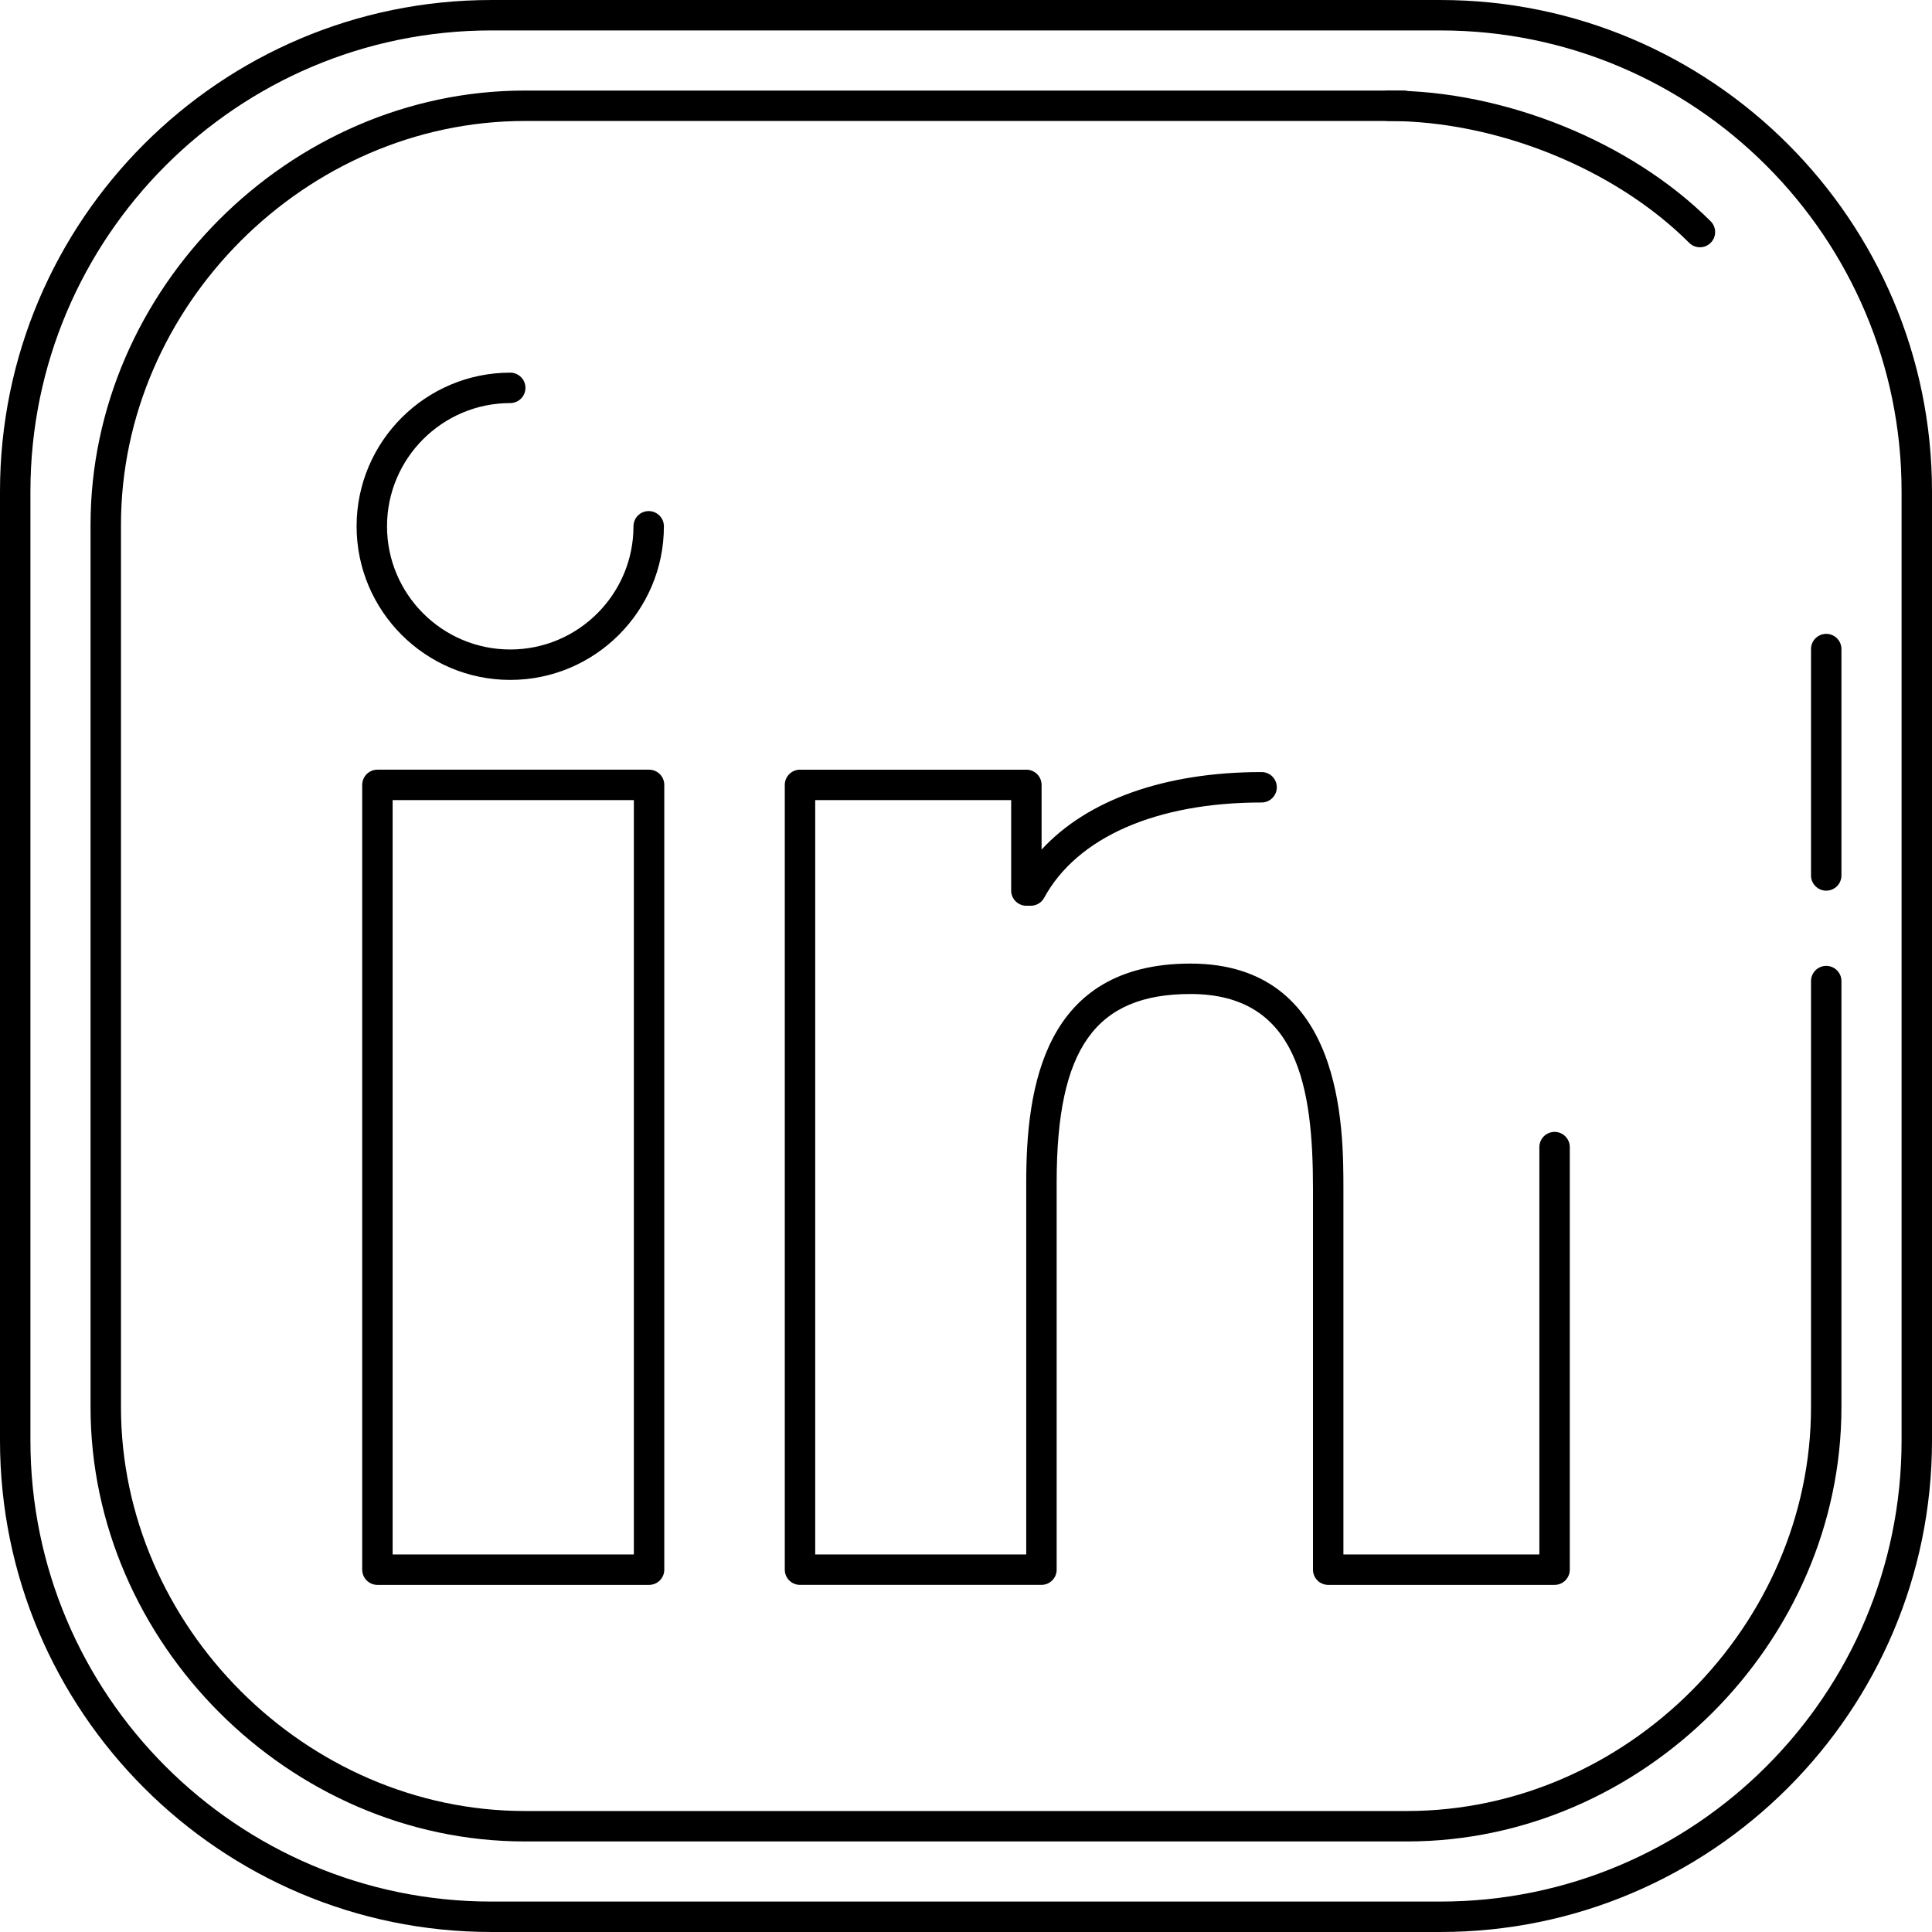
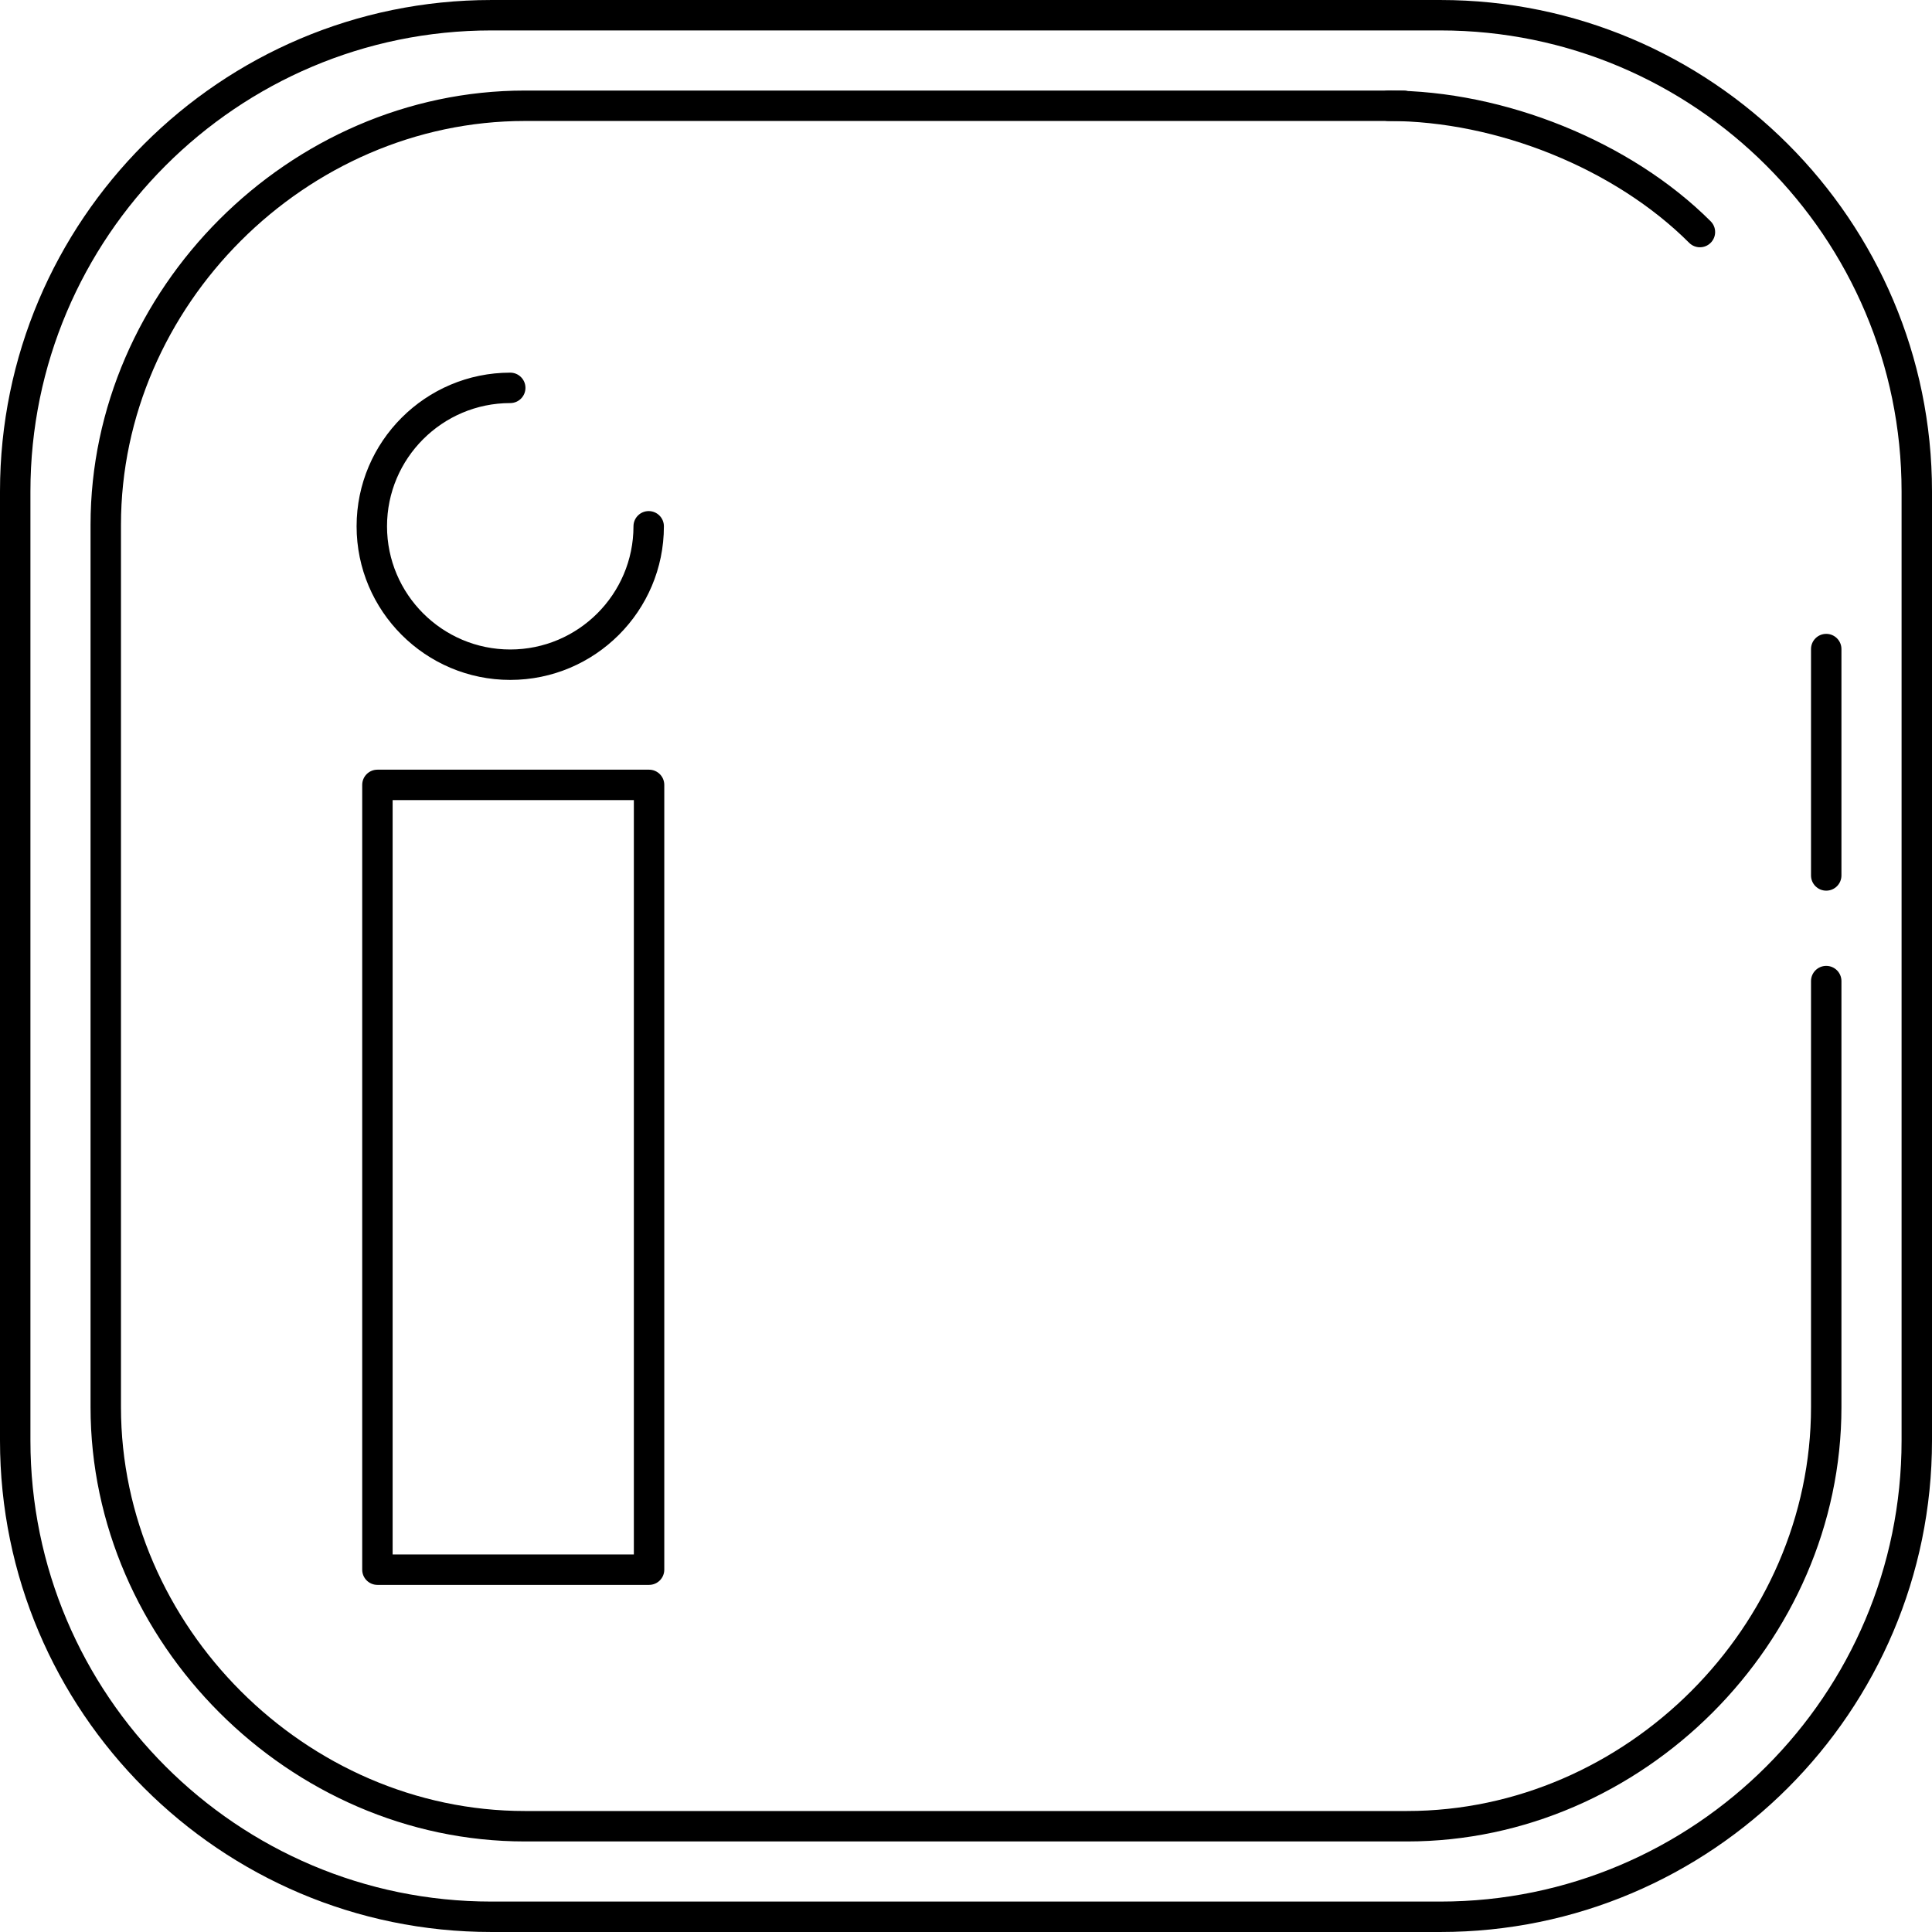
<svg xmlns="http://www.w3.org/2000/svg" version="1.1" id="social" x="0px" y="0px" viewBox="0 0 508.004 508.004" style="enable-background:new 0 0 508.004 508.004;" xml:space="preserve">
  <g>
    <g>
      <g>
        <path d="M134.164,178.778c22.276,0,40.404-18.116,40.404-40.392c0-2.208-1.788-4-4-4c-2.212,0-4,1.792-4,4     c0,17.86-14.536,32.392-32.404,32.392c-17.864,0-32.4-14.532-32.4-32.392c0-17.864,14.536-32.4,32.4-32.4c2.212,0,4-1.792,4-4     s-1.788-4-4-4c-22.28,0-40.4,18.124-40.4,40.4C93.764,160.658,111.888,178.778,134.164,178.778z" />
-         <path d="M408.764,297.622c-2.212,0-4,1.792-4,4V408.73H353.24v-96.116c0-16.204,0-59.248-40.216-59.248     c-38.708,0-43.184,32.82-43.184,57.504v97.86h-55.488V210.382h51.524v23.776c0,2.208,1.788,4,4,4h1.16     c1.464,0,2.812-0.8,3.512-2.084c8.676-15.932,29.52-25.068,57.18-25.068c2.212,0,4-1.792,4-4c0-2.208-1.788-4-4-4     c-25.42,0-45.84,7.312-57.852,20.388v-17.012c0-2.208-1.788-4-4-4h-59.524c-2.212,0-4,1.792-4,4V412.73c0,2.208,1.788,4,4,4     h63.488c2.212,0,4-1.792,4-4V310.87c0-35.16,10.196-49.504,35.184-49.504c28.312,0,32.216,24.628,32.216,51.248v100.12     c0,2.208,1.788,4,4,4h59.52c2.212,0,4-1.792,4.004-4V301.622C412.764,299.414,410.976,297.622,408.764,297.622z" />
        <path d="M170.668,202.382H99.24c-2.212,0-4,1.792-4,4v206.352c0,2.208,1.788,4,4,4h71.428c2.212,0,4-1.792,4-4.004V206.382     C174.668,204.174,172.88,202.382,170.668,202.382z M166.668,408.734H103.24V210.382h63.428V408.734z" />
      </g>
    </g>
  </g>
  <g>
    <g>
      <path d="M378.76,0.002H129.18C57.948,0.002,0,57.966,0,129.214V378.79c0,71.248,57.948,129.212,129.18,129.212h249.576    c71.268,0,129.244-57.964,129.248-129.212V129.214C508.004,57.966,450.024,0.002,378.76,0.002z M500.004,378.79    c0,66.836-54.392,121.212-121.244,121.212H129.18C62.36,500.002,8,445.626,8,378.79V129.214C8,62.378,62.36,8.002,129.18,8.002    h249.576c66.852,0,121.244,54.376,121.248,121.212V378.79z" />
    </g>
  </g>
  <g>
    <g>
      <path d="M480.192,253.97c-2.212,0-4,1.792-4,4v112.02c0,57.564-48.632,106.2-106.2,106.2H138.008    c-57.568,0-106.2-48.632-106.2-106.2V138.002c0-57.56,48.632-106.192,106.2-106.192H369.08c2.212,0,4-1.792,4-4s-1.788-4-4-4    H138.008c-61.904,0-114.2,52.292-114.2,114.192v231.992c0,61.904,52.296,114.2,114.2,114.2h231.984    c61.904,0,114.2-52.296,114.2-114.204V257.97C484.192,255.762,482.404,253.97,480.192,253.97z" />
    </g>
  </g>
  <g>
    <g>
      <path d="M449.808,58.19c-20.888-20.884-54.132-34.38-84.7-34.38c-2.212,0-4,1.792-4,4s1.788,4,4,4    c28.556,0,59.58,12.576,79.044,32.036c0.78,0.78,1.804,1.172,2.828,1.172s2.048-0.392,2.828-1.172    C451.372,62.282,451.372,59.754,449.808,58.19z" />
    </g>
  </g>
  <g>
    <g>
      <path d="M480.192,166.67c-2.212,0-4,1.792-4,4v59.524c0,2.208,1.788,4,4,4c2.212,0,4-1.792,4-4V170.67    C484.192,168.462,482.404,166.67,480.192,166.67z" />
    </g>
  </g>
</svg>